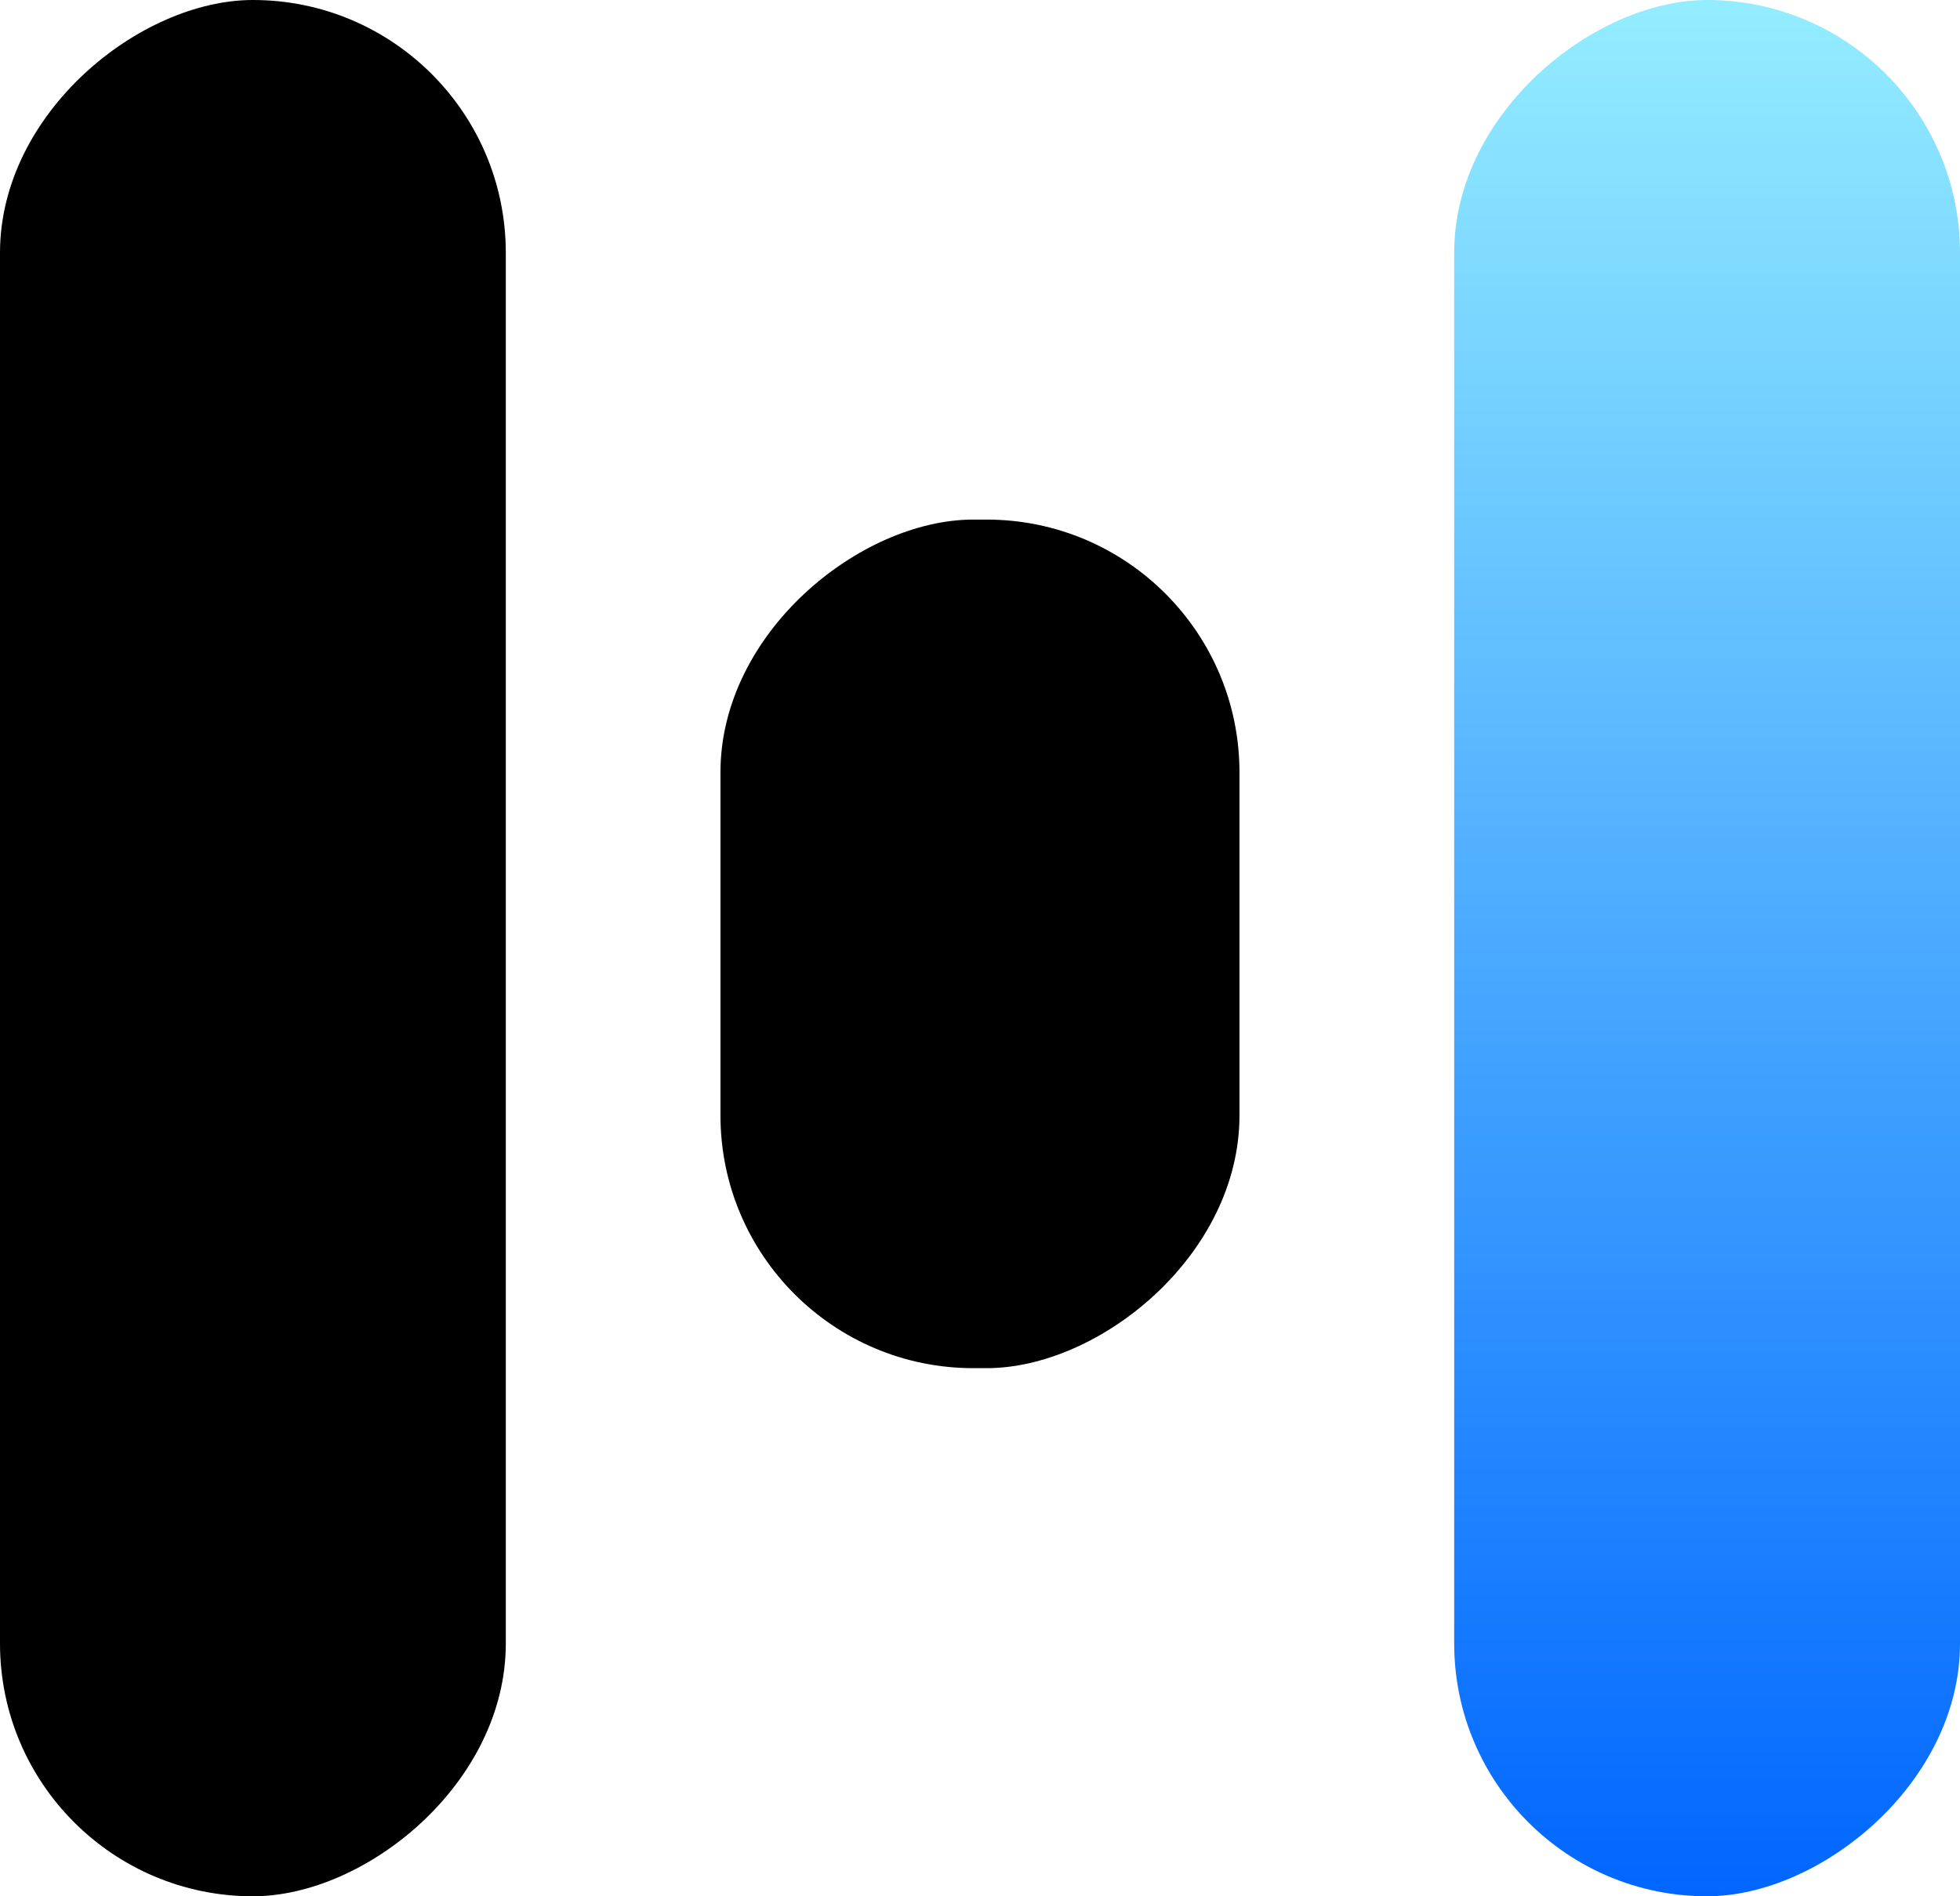
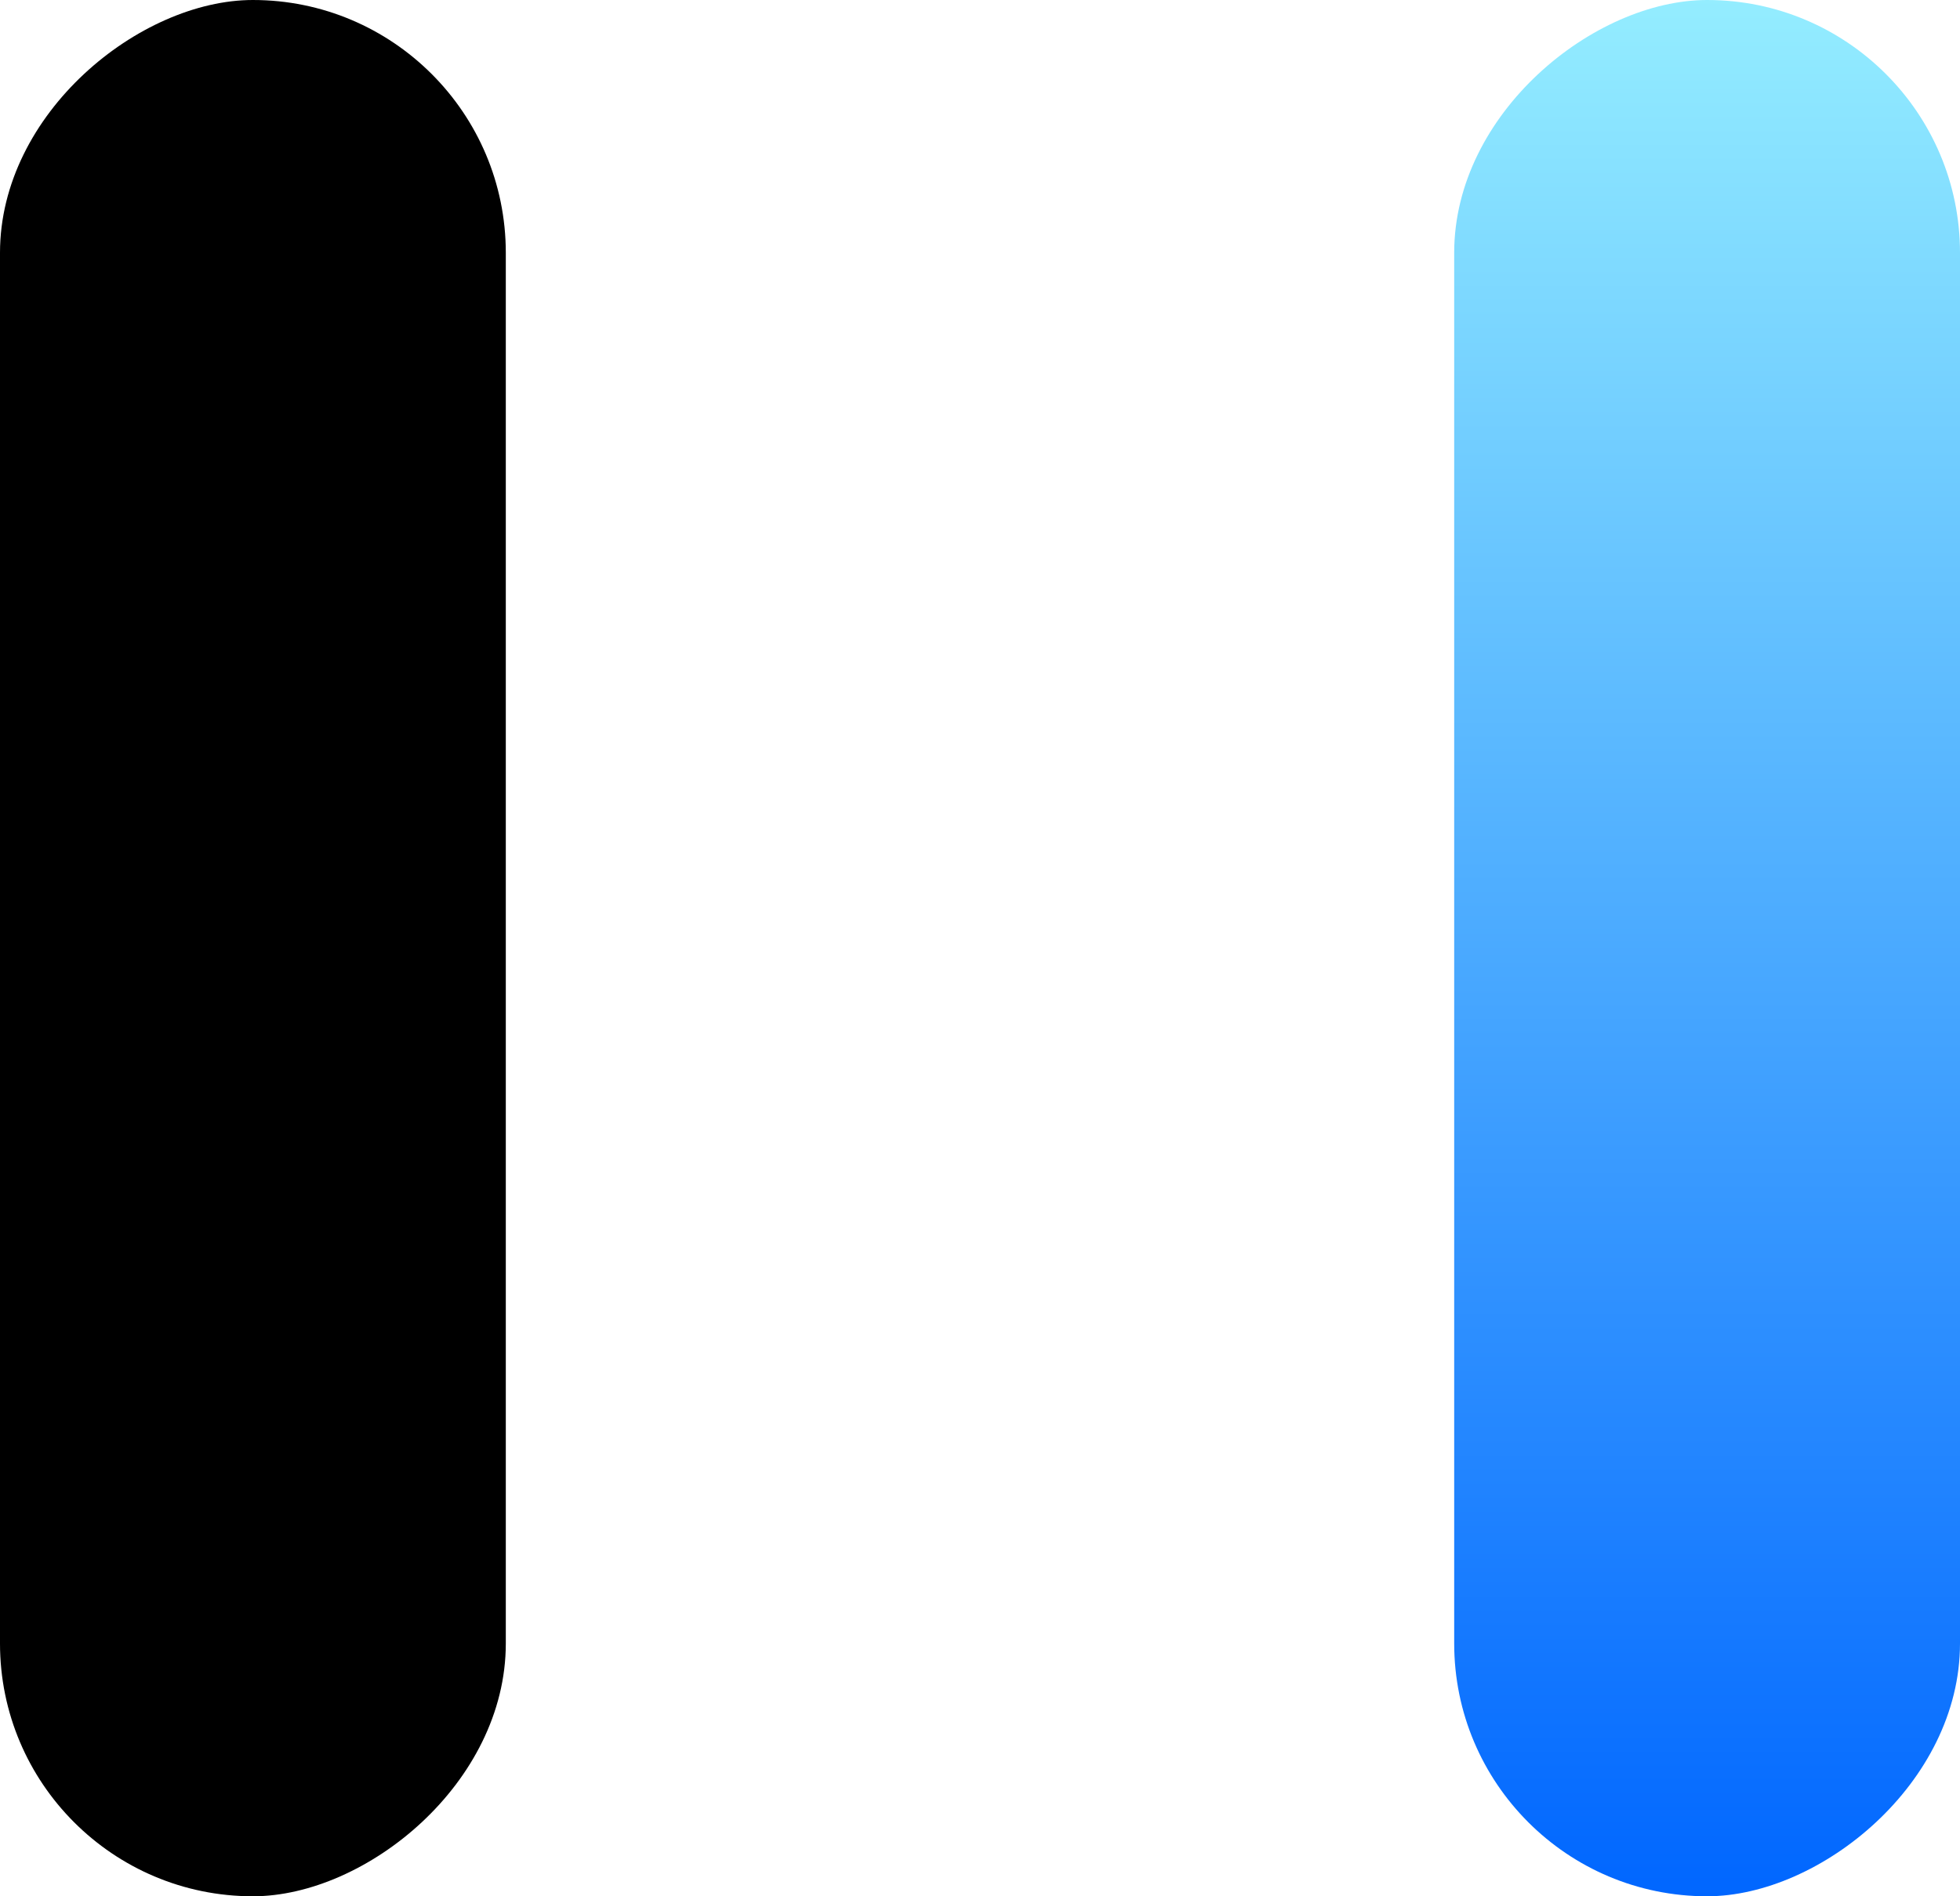
<svg xmlns="http://www.w3.org/2000/svg" width="31" height="30" viewBox="0 0 31 30">
  <defs>
    <linearGradient id="linear-gradient" y1="0.5" x2="1" y2="0.5" gradientUnits="objectBoundingBox">
      <stop offset="0" stop-color="#94edff" />
      <stop offset="1" stop-color="#06f" />
    </linearGradient>
  </defs>
  <g id="Group_63" data-name="Group 63" transform="translate(-875 -214)">
    <rect id="Rectangle_73" data-name="Rectangle 73" width="30" height="8" rx="4" transform="translate(883 214) rotate(90)" />
-     <rect id="Rectangle_70" data-name="Rectangle 70" width="13.425" height="8.209" rx="4" transform="translate(894.604 222.22) rotate(90)" />
    <rect id="Rectangle_74" data-name="Rectangle 74" width="30" height="8" rx="4" transform="translate(906 214) rotate(90)" fill="url(#linear-gradient)" />
  </g>
</svg>